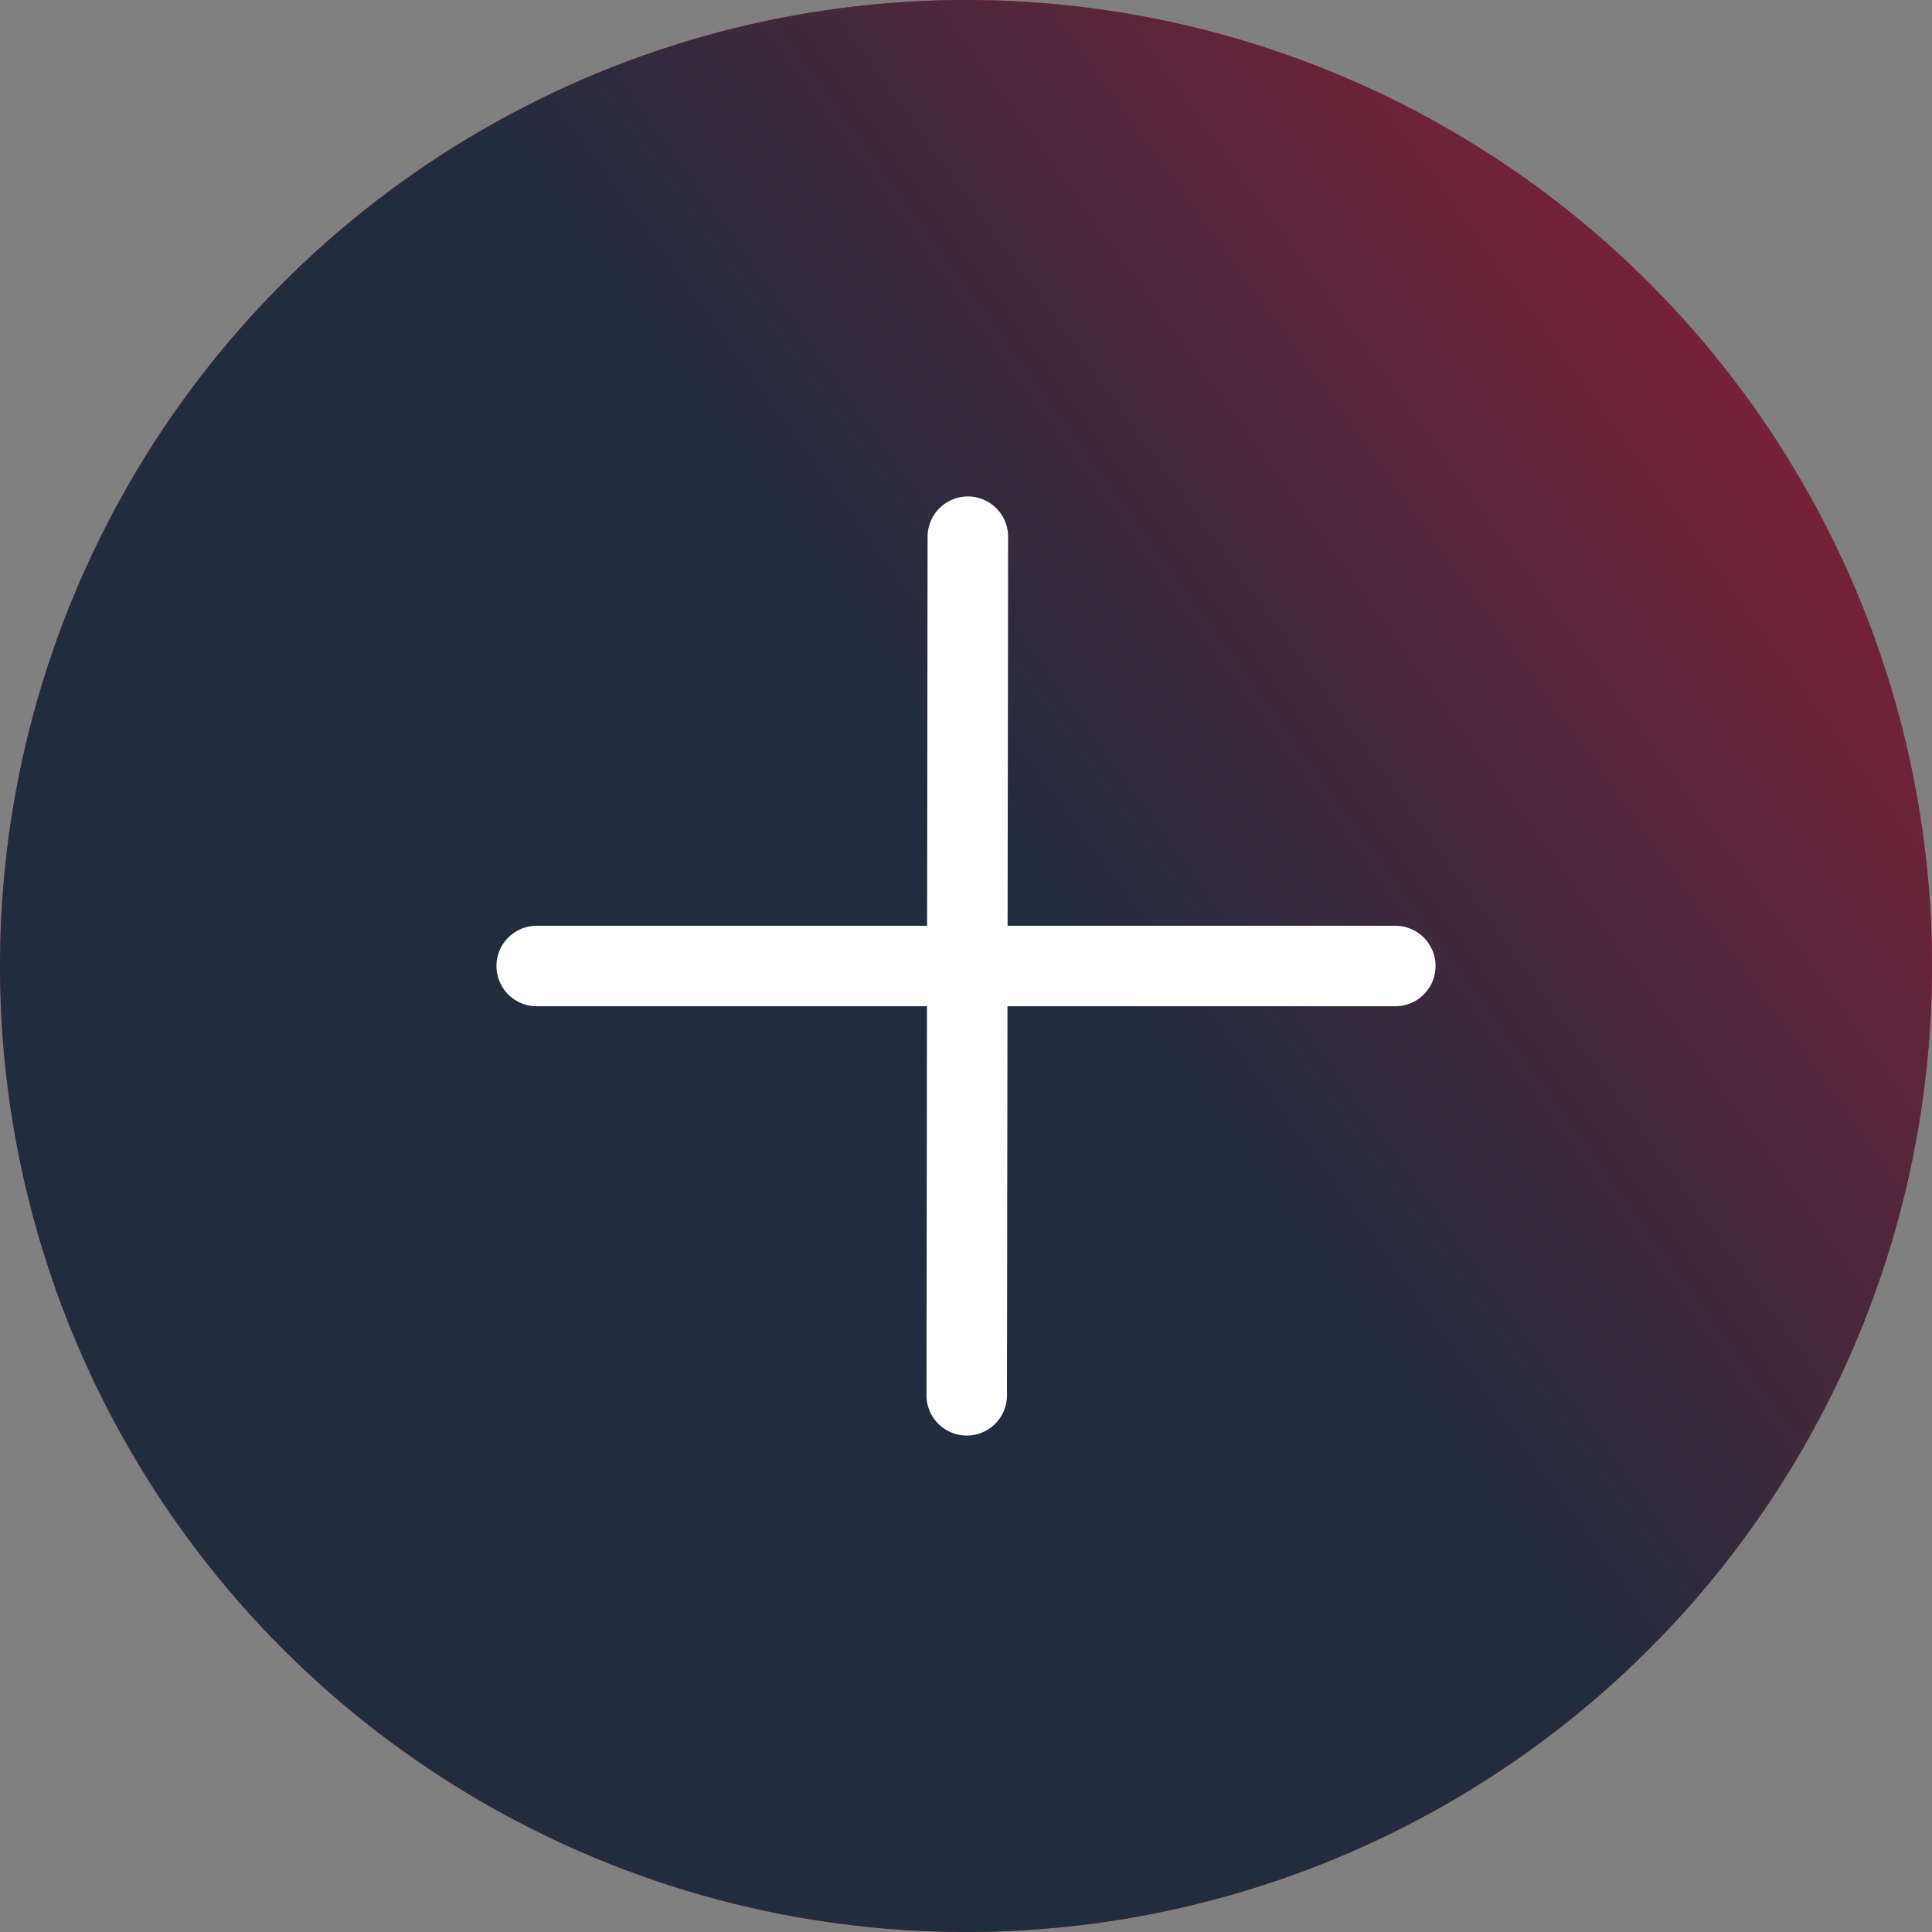
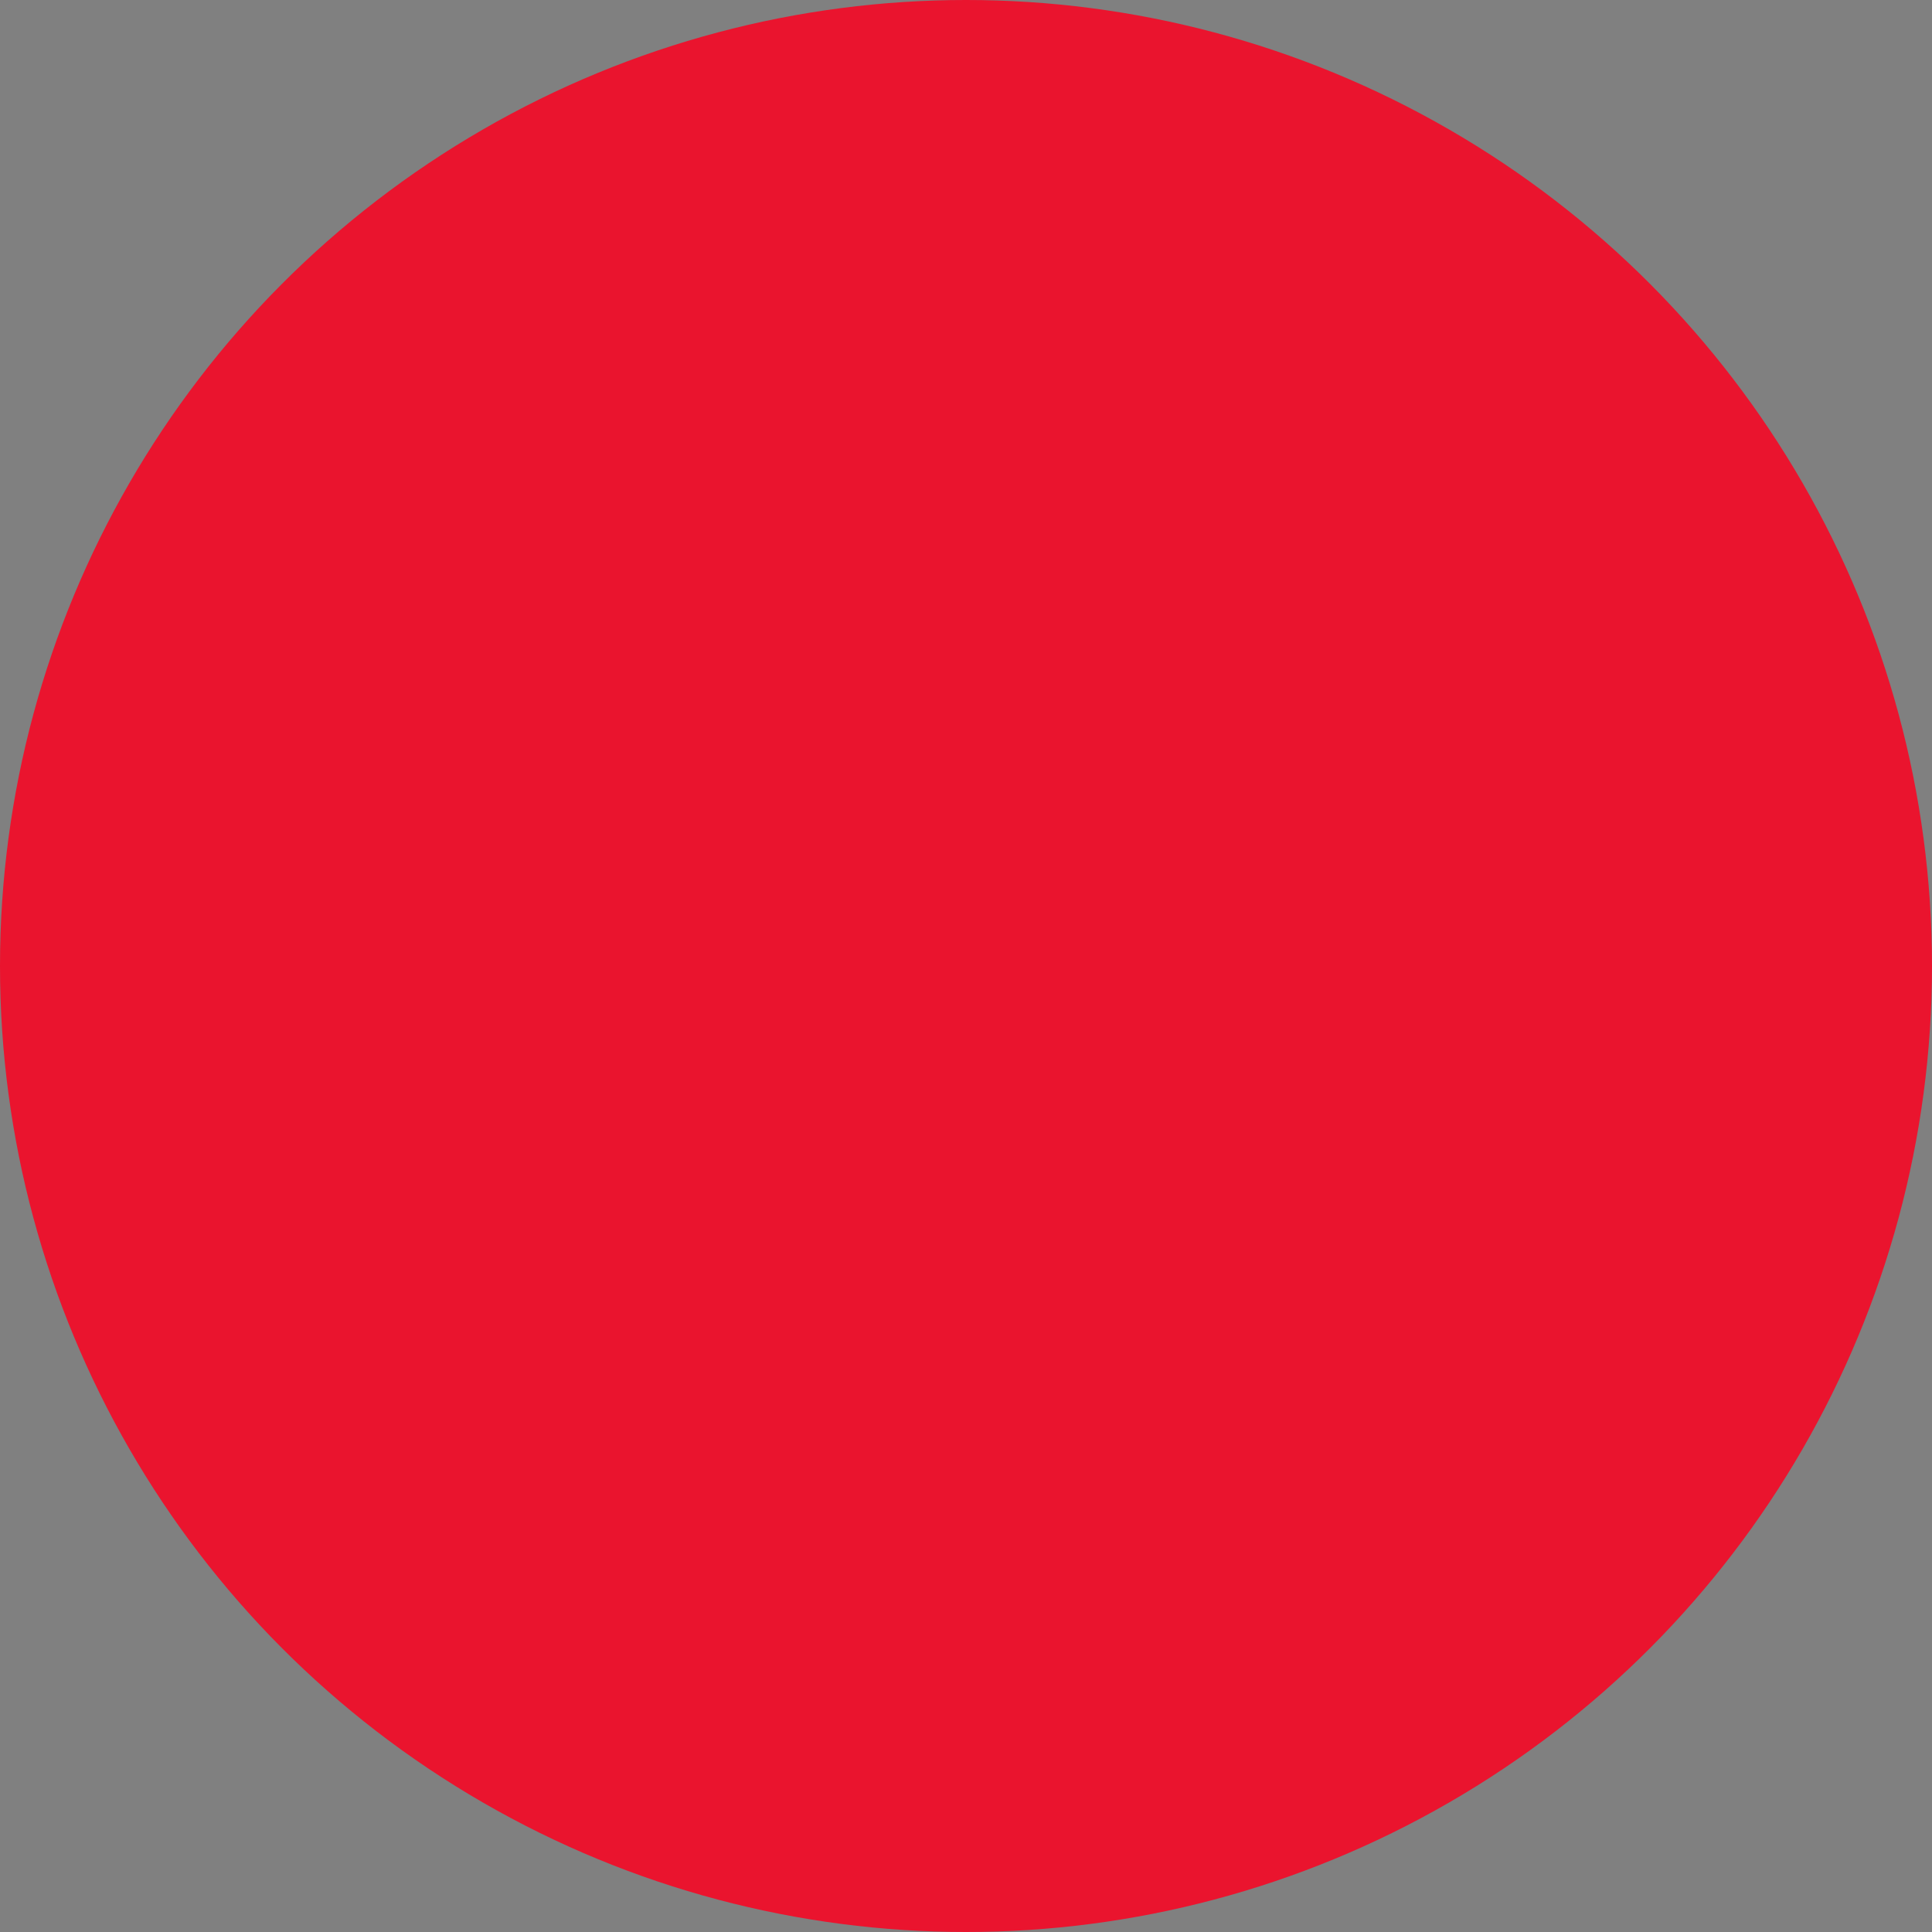
<svg xmlns="http://www.w3.org/2000/svg" width="24" height="24" viewBox="0 0 24 24" fill="none">
  <rect x="0" y="0" width="24" height="24" fill="#808080" stroke="none" />
  <circle cx="12" cy="12" r="12" fill="#EA142E" />
-   <circle cx="12" cy="12" r="12" fill="url(#paint0_linear_66_151)" />
-   <path d="M12.023 6.667L12.009 17.333M6.667 12H17.333" stroke="white" stroke-linecap="round" stroke-linejoin="round" />
  <defs>
    <linearGradient id="paint0_linear_66_151" x1="-5.625" y1="33" x2="37.599" y2="1.804" gradientUnits="userSpaceOnUse">
      <stop offset="0.521" stop-color="#212C3F" />
      <stop offset="1" stop-color="#EA142E" />
    </linearGradient>
  </defs>
</svg>